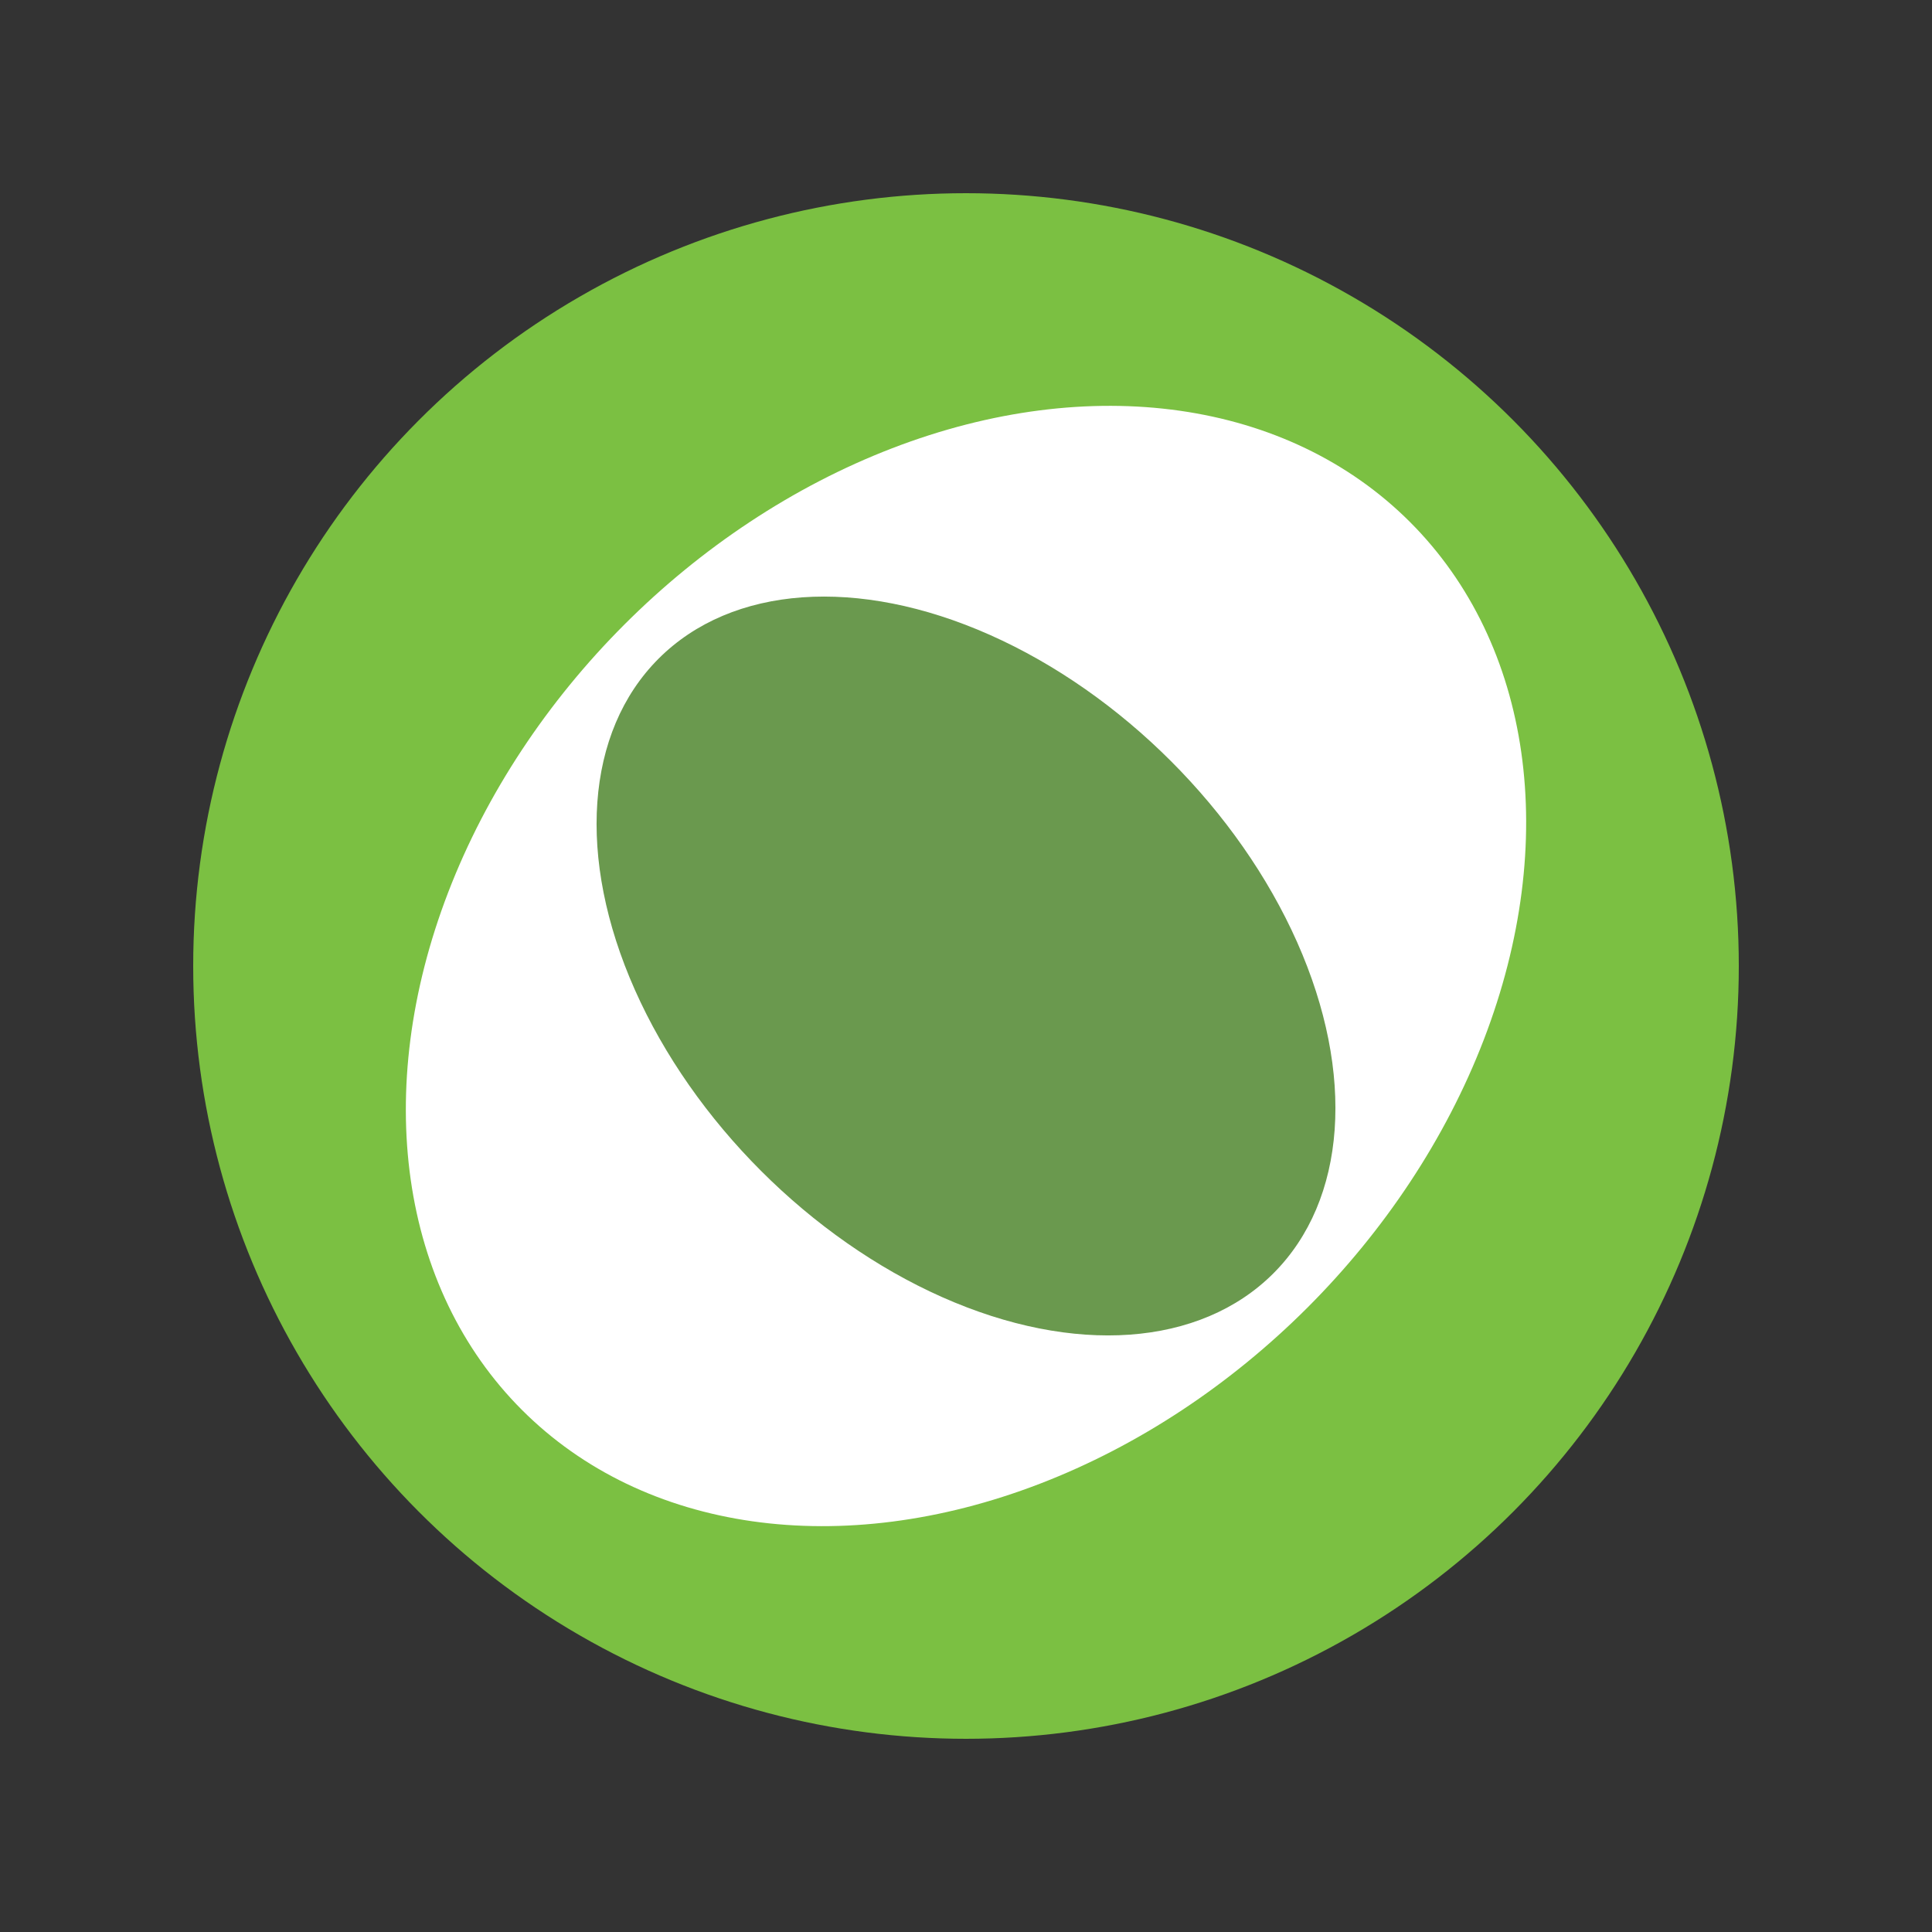
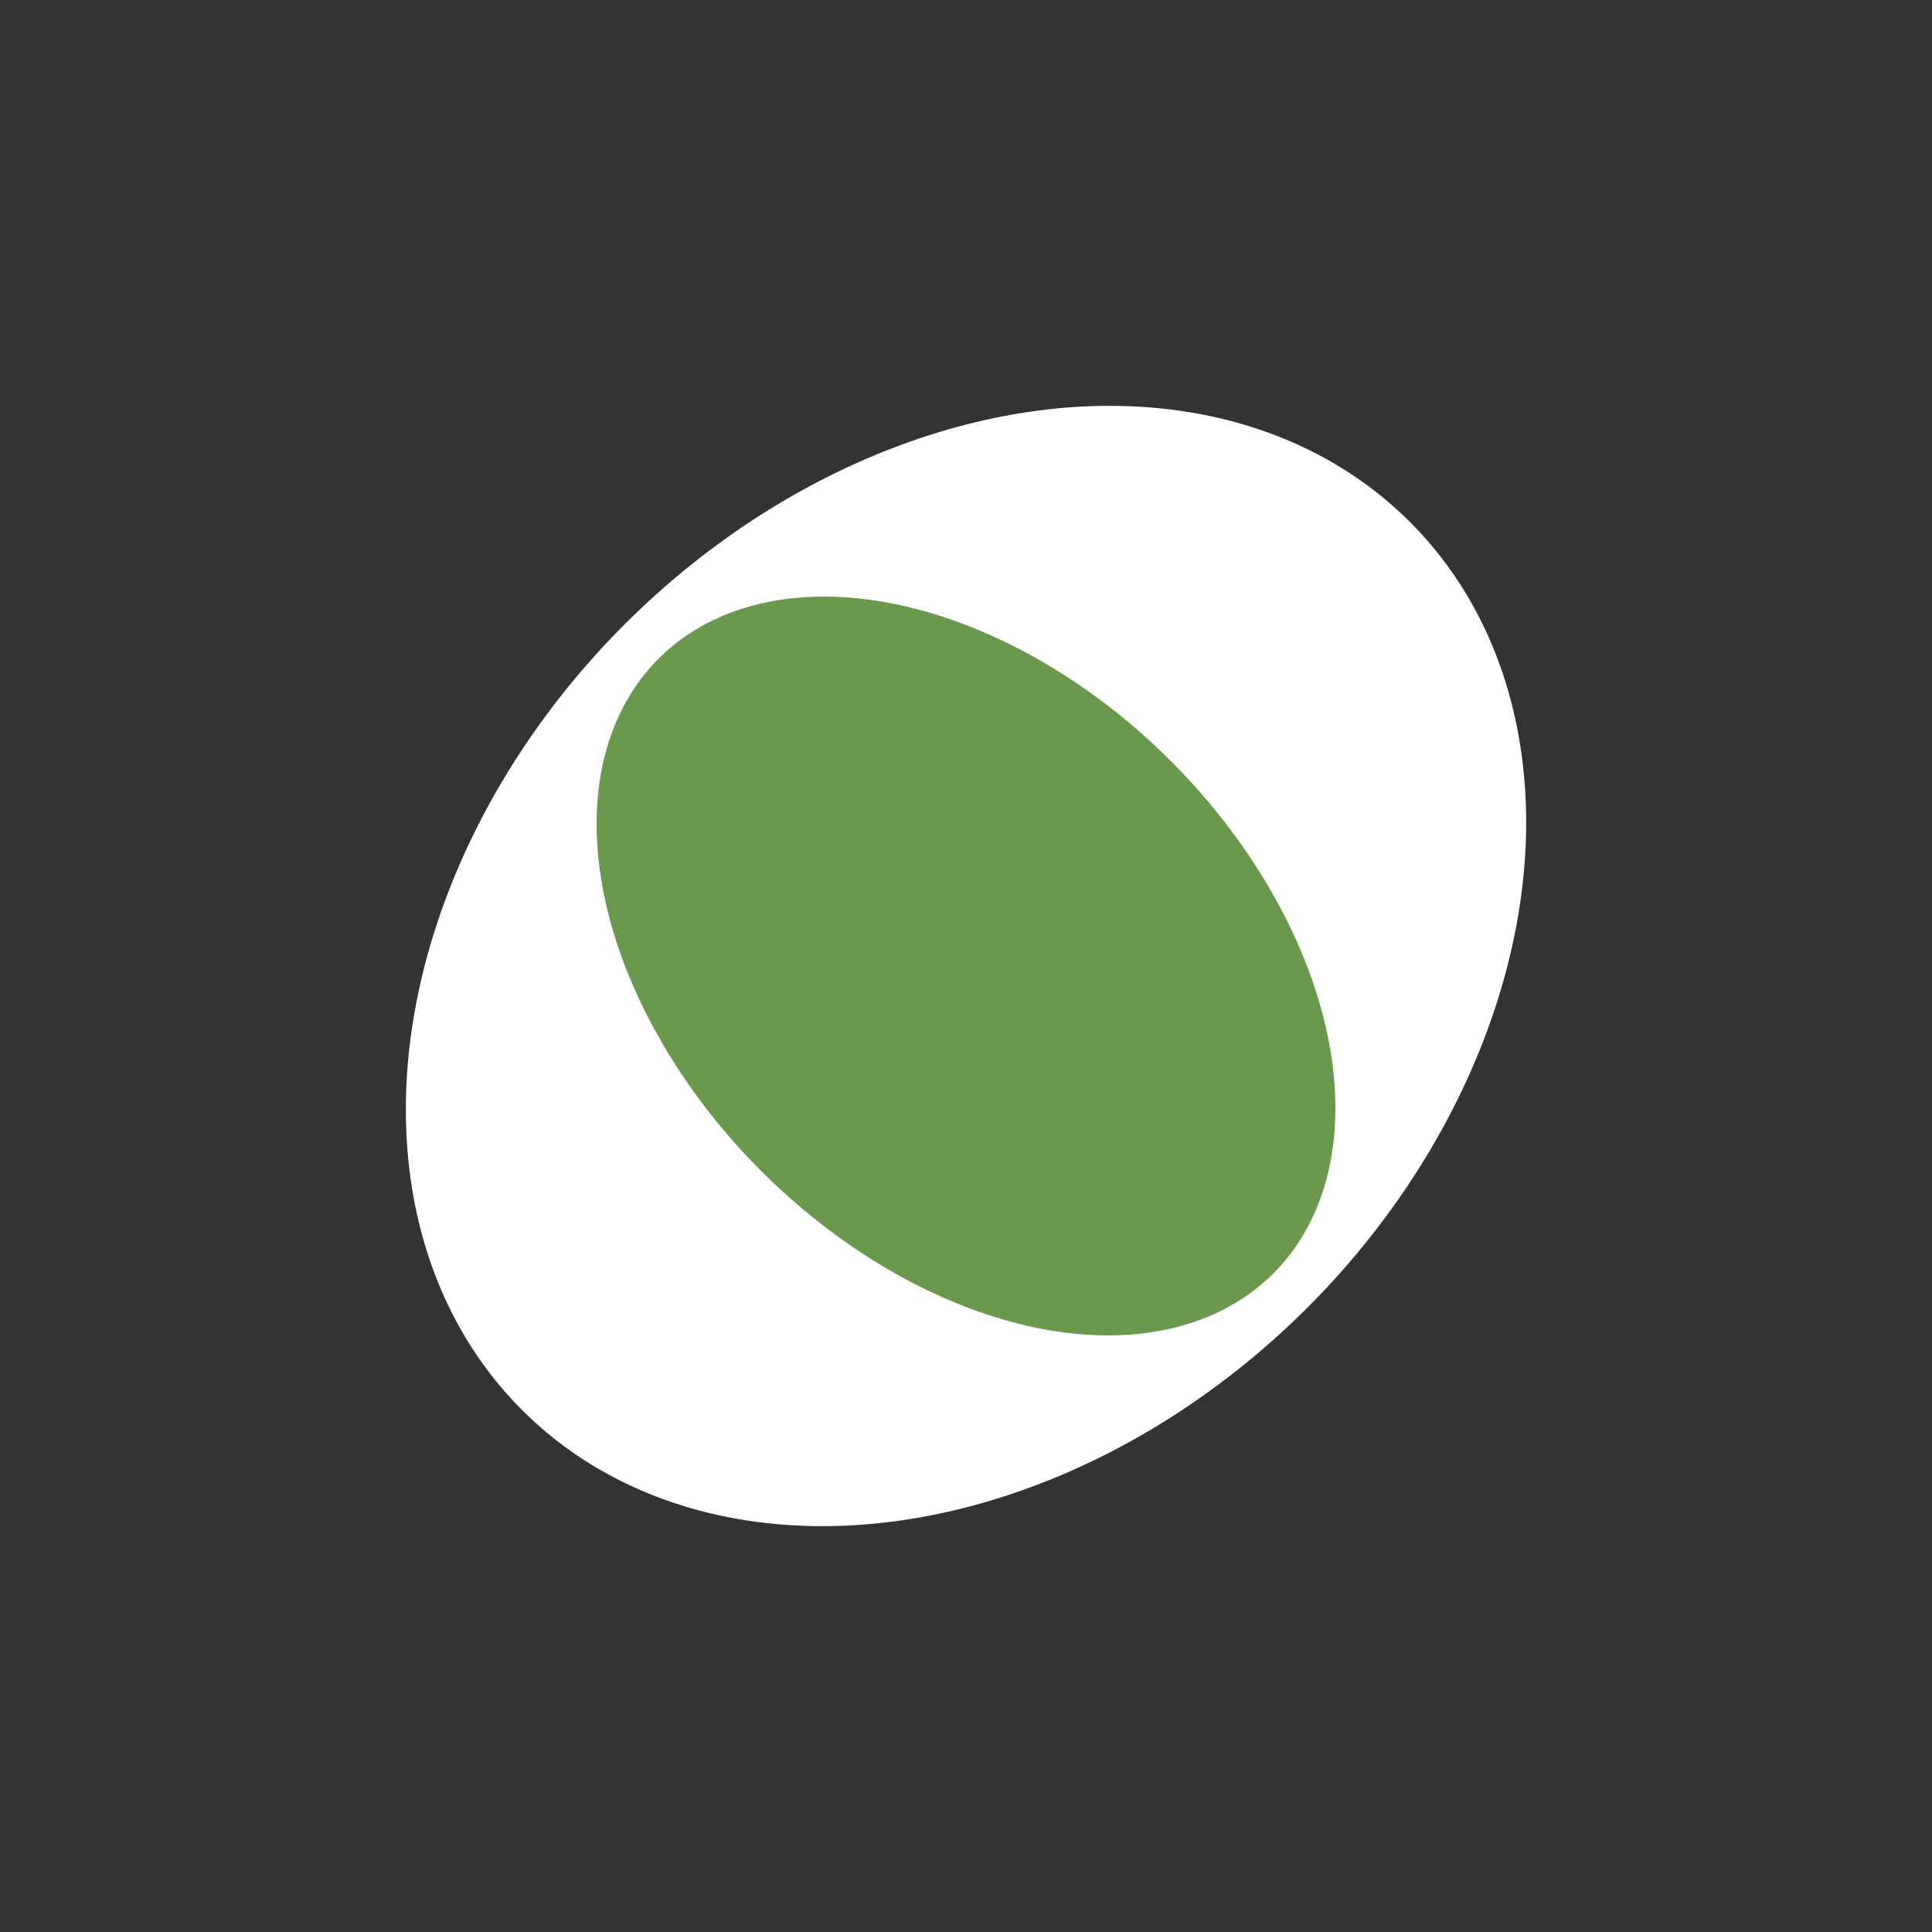
<svg xmlns="http://www.w3.org/2000/svg" width="200" height="200" version="1.1">
  <rect width="100%" height="100%" fill="#333333" stroke="none" />
  <style>
    .st0 { fill: #7BC042; }
    .st1 { fill: #FFFFFF; }
    .st2 { fill: #6A994E; }
  </style>
  <title>Tree Froge</title>
  <desc>A colorful illustrated tree frog sitting on a branch.</desc>
-   <circle class="st0" cx="100" cy="100" r="80" />
  <ellipse transform="rotate(-45 100 100)" class="st1" cx="100" cy="100" rx="65" ry="50" />
  <ellipse transform="rotate(45 100 100)" class="st2" cx="100" cy="100" rx="45" ry="30" />
</svg>